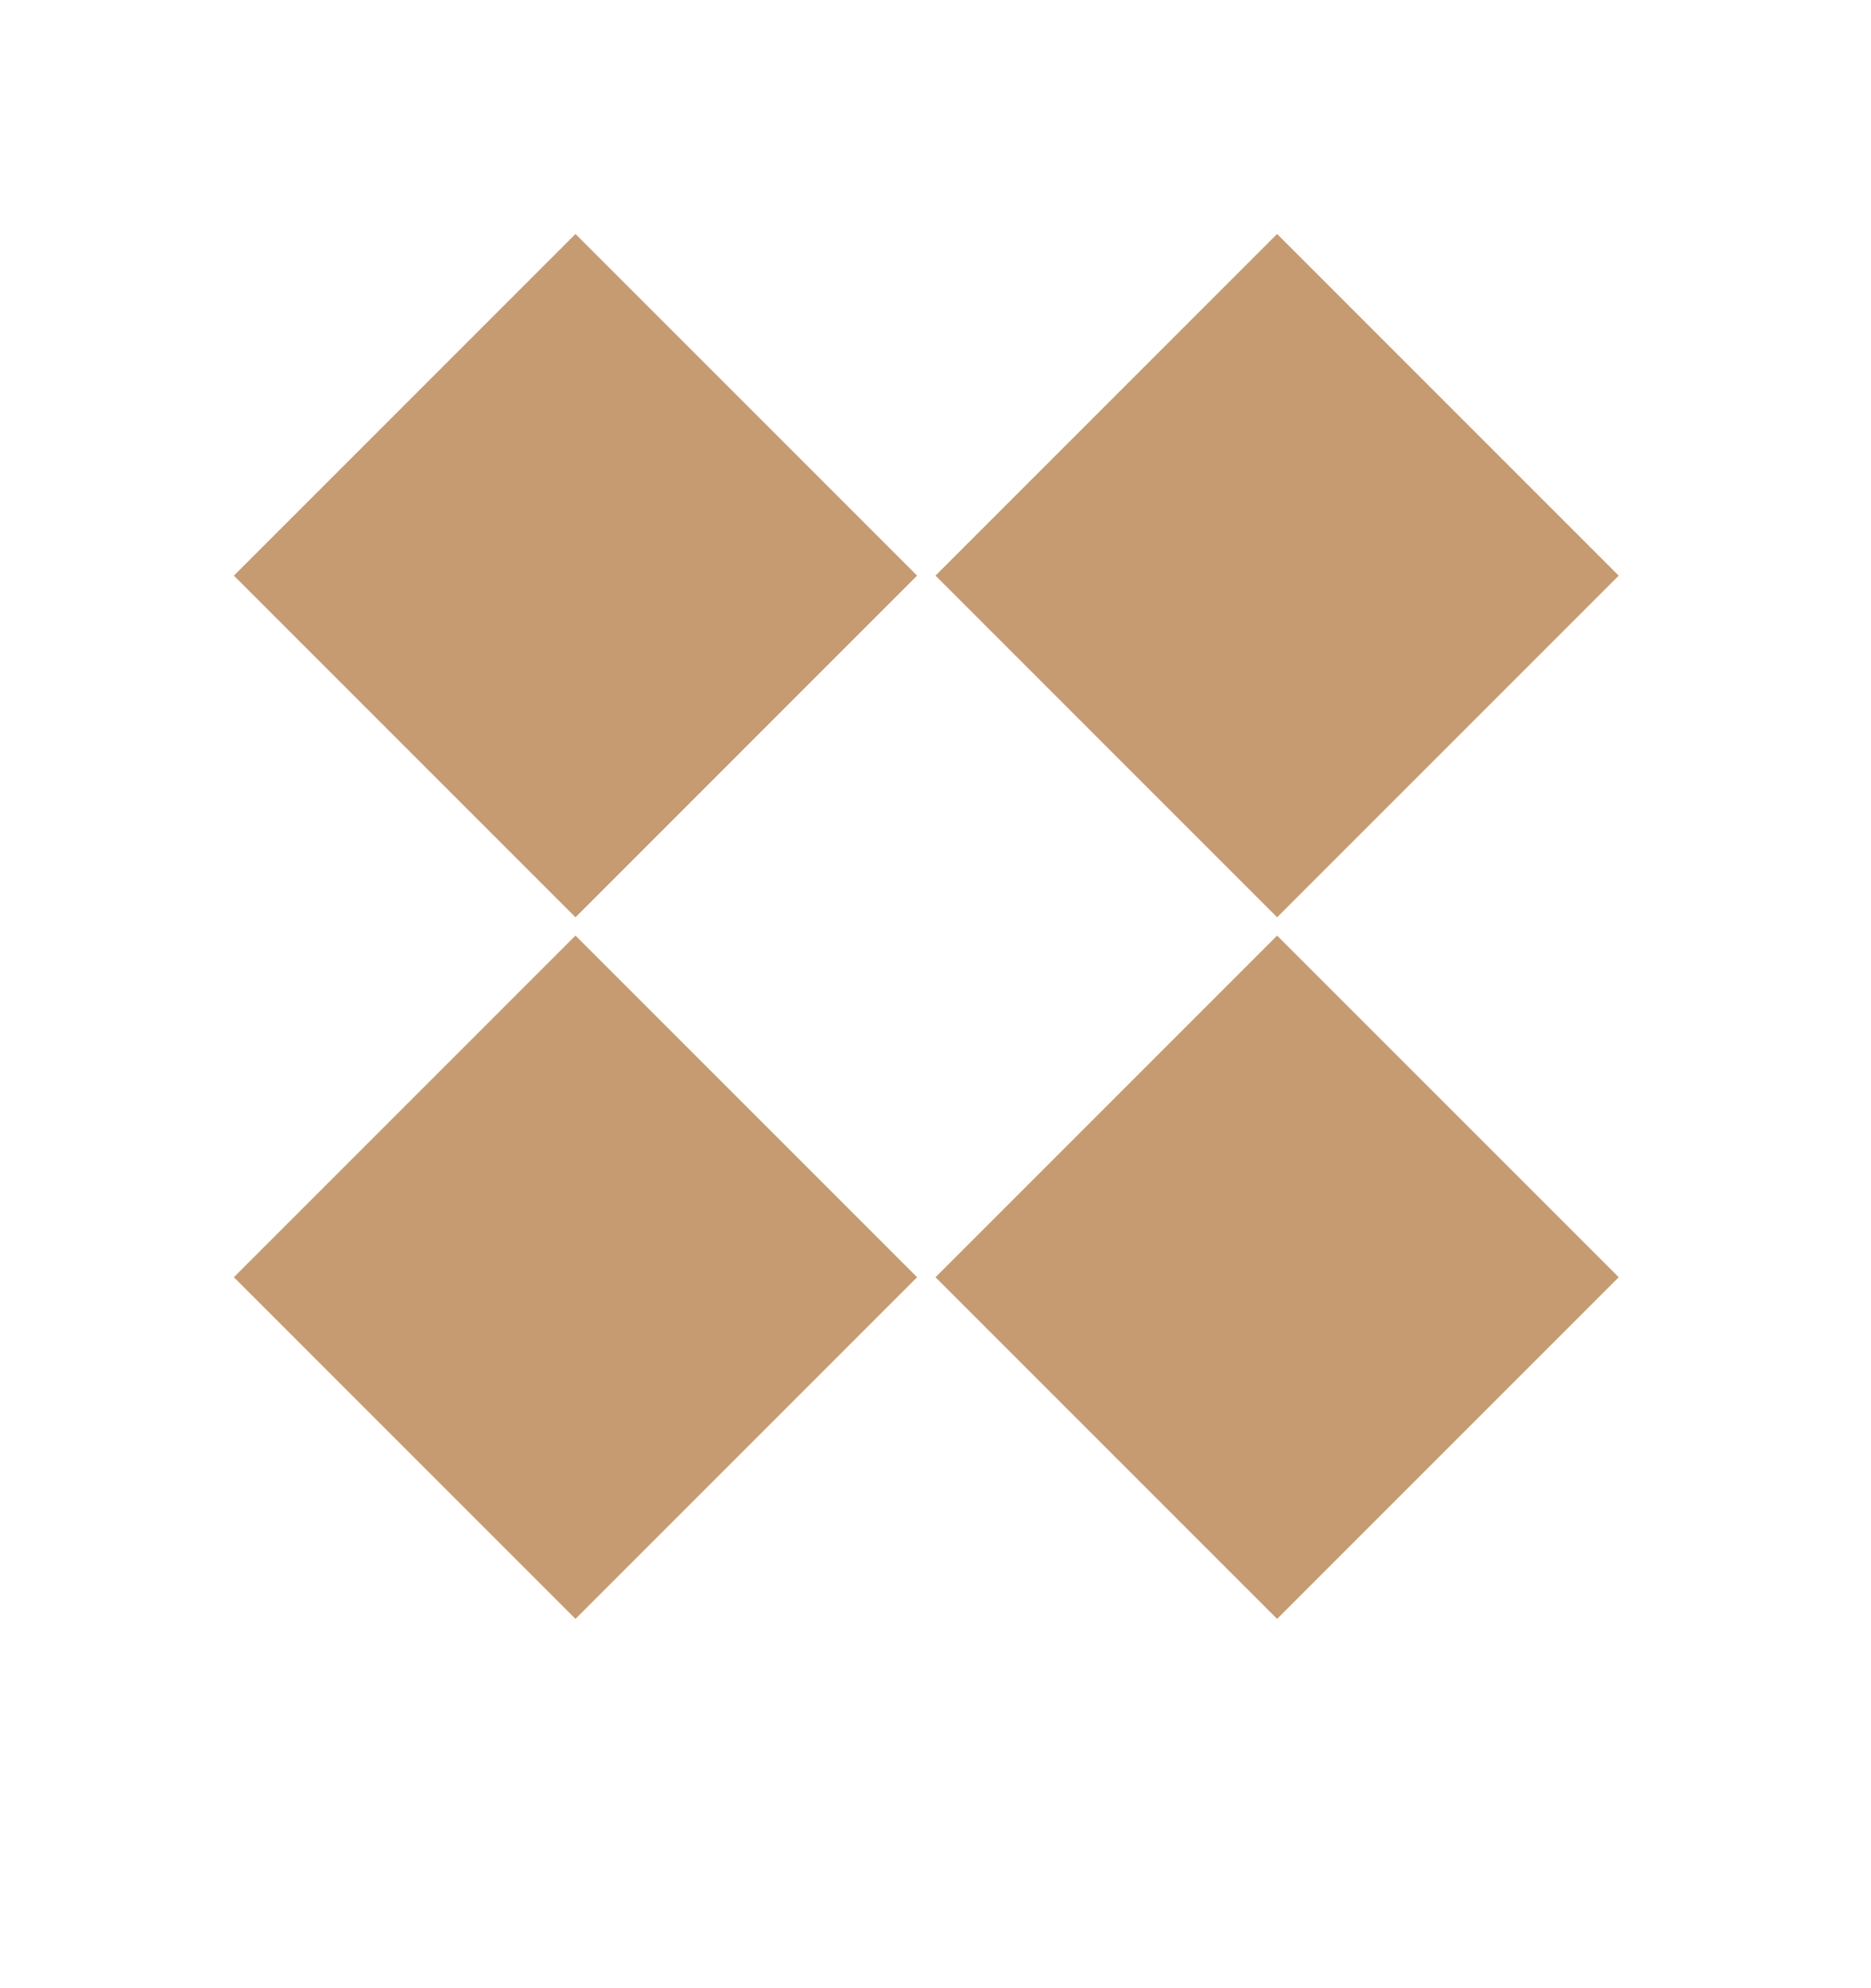
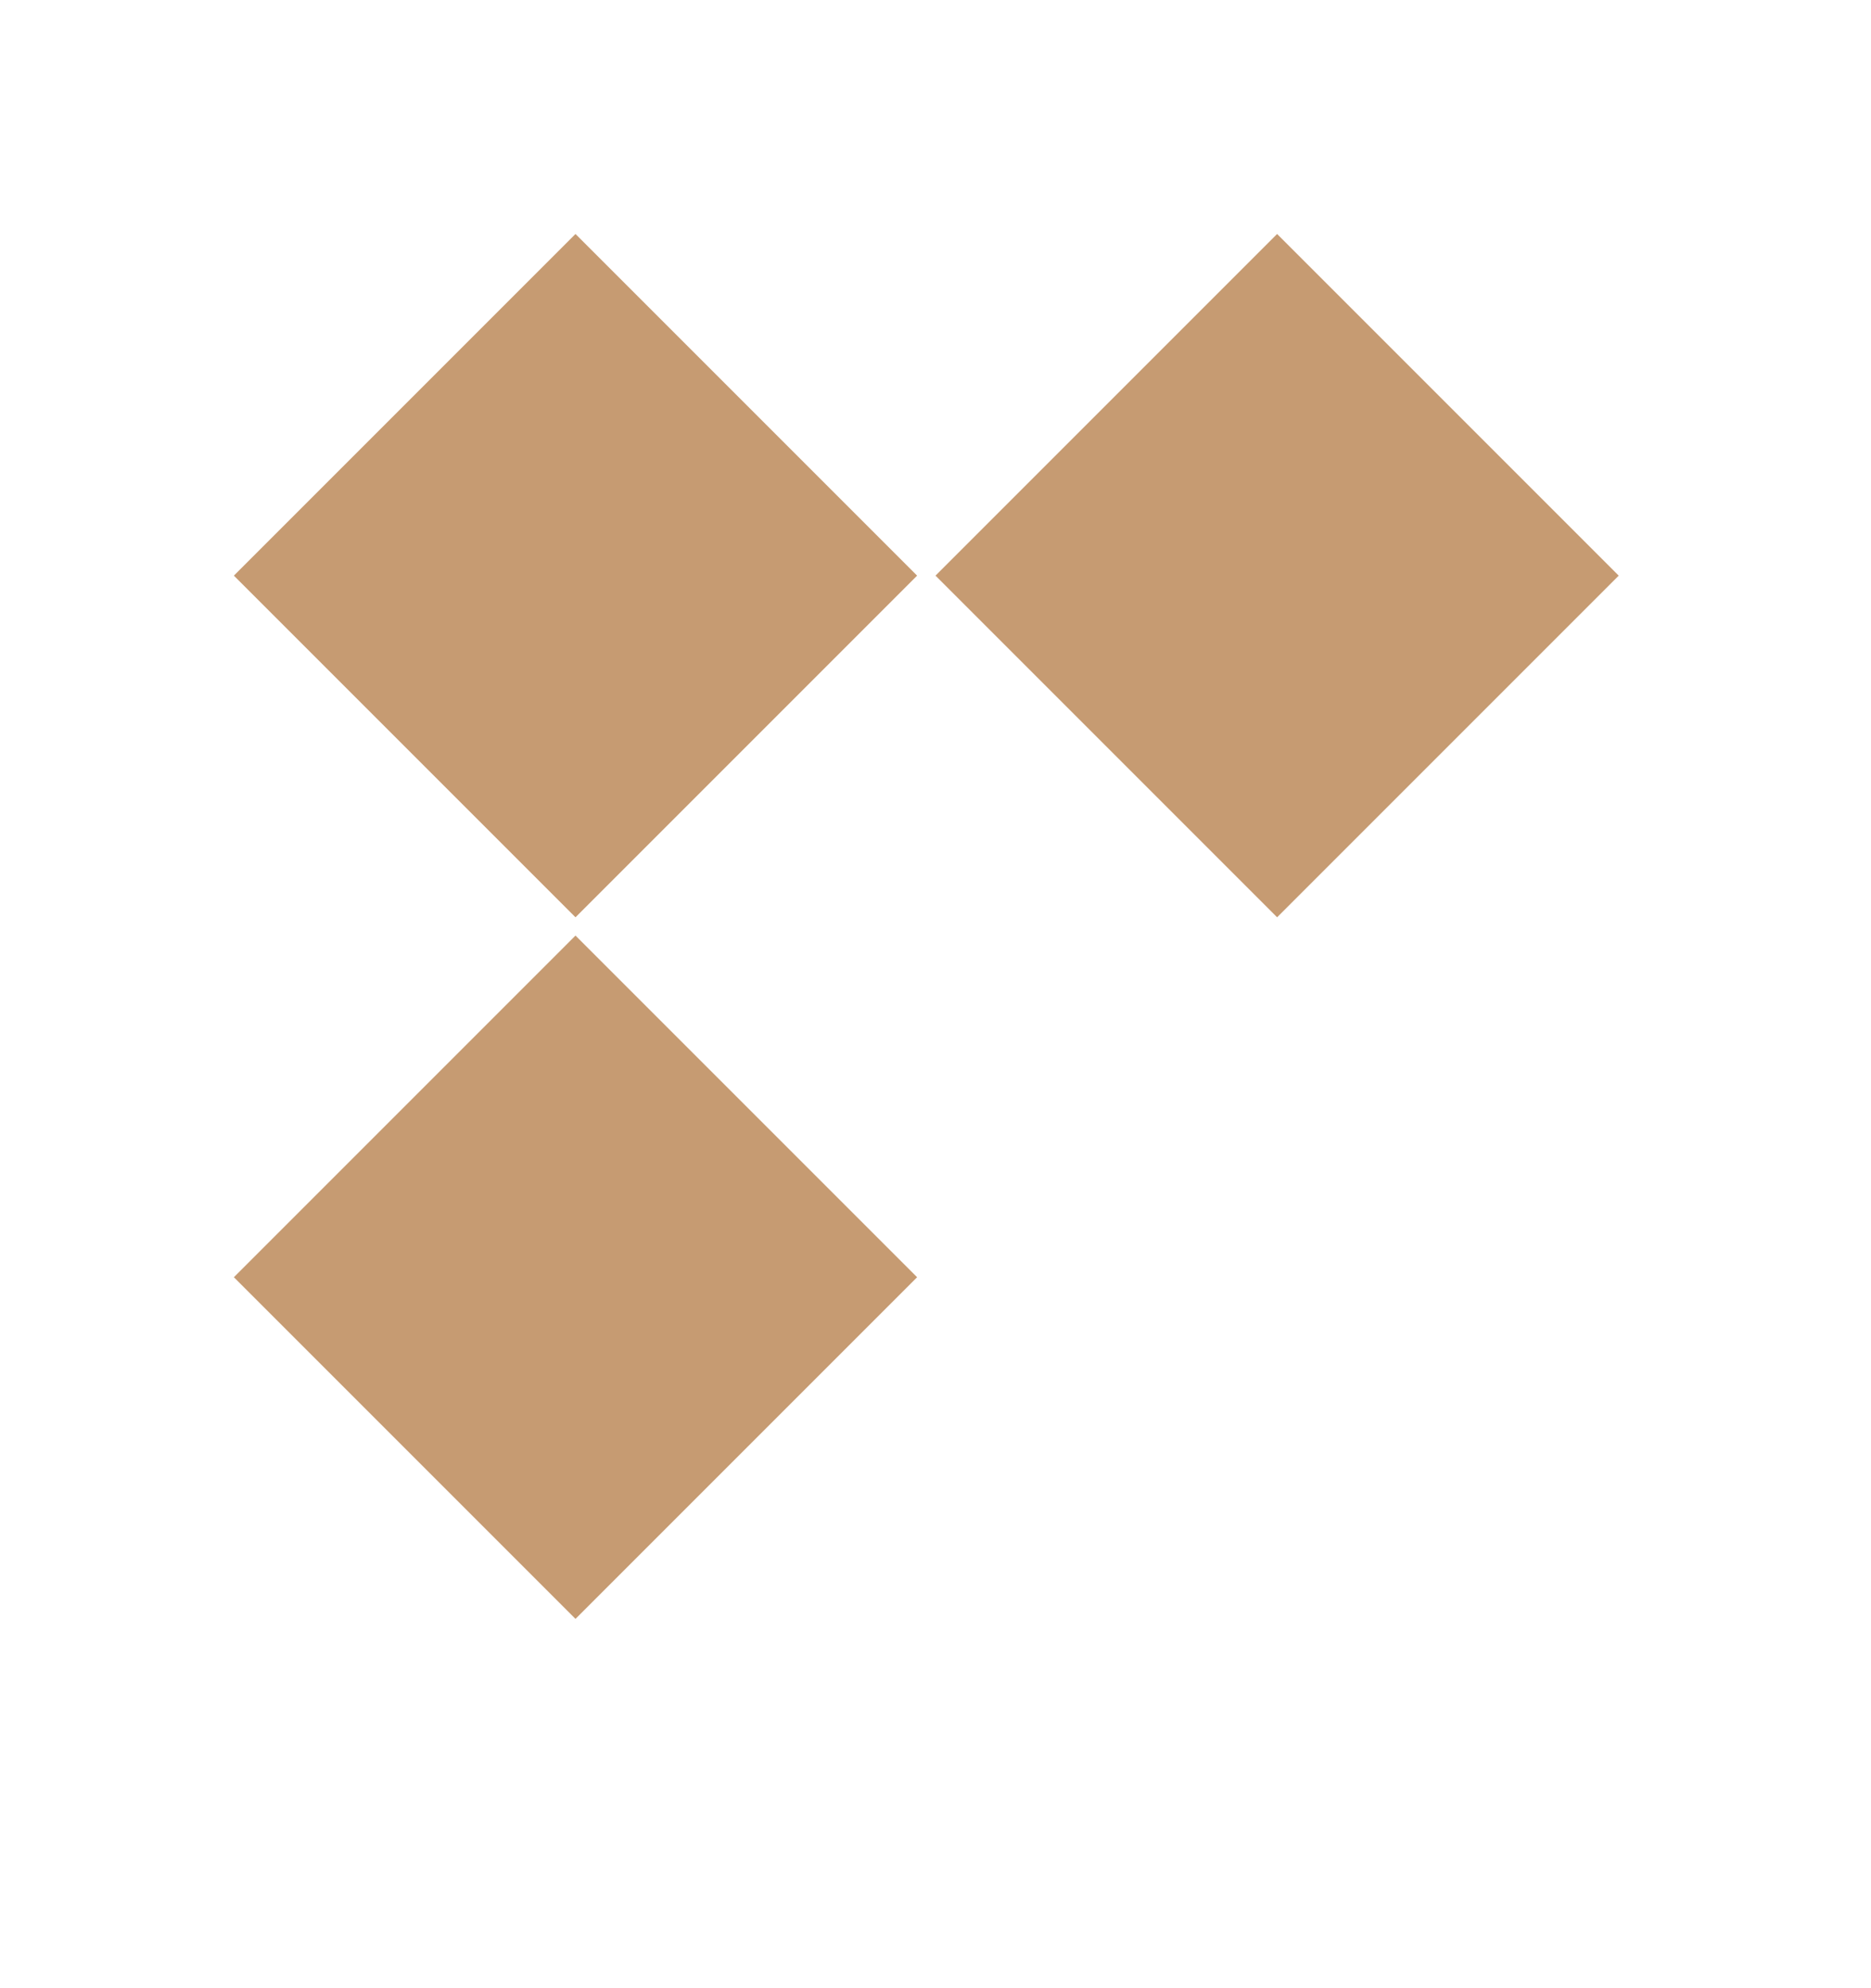
<svg xmlns="http://www.w3.org/2000/svg" width="16" height="17" viewBox="0 0 16 17" fill="none">
  <rect width="4.132" height="4.132" transform="matrix(0.707 -0.707 0.707 0.707 2 4.922)" fill="#C69B72" />
  <rect width="4.132" height="4.132" transform="matrix(0.707 -0.707 0.707 0.707 8 4.922)" fill="#C69B72" />
  <rect width="4.132" height="4.132" transform="matrix(0.707 -0.707 0.707 0.707 2 10.921)" fill="#C69B72" />
-   <rect width="4.132" height="4.132" transform="matrix(0.707 -0.707 0.707 0.707 8 10.921)" fill="#C69B72" />
</svg>